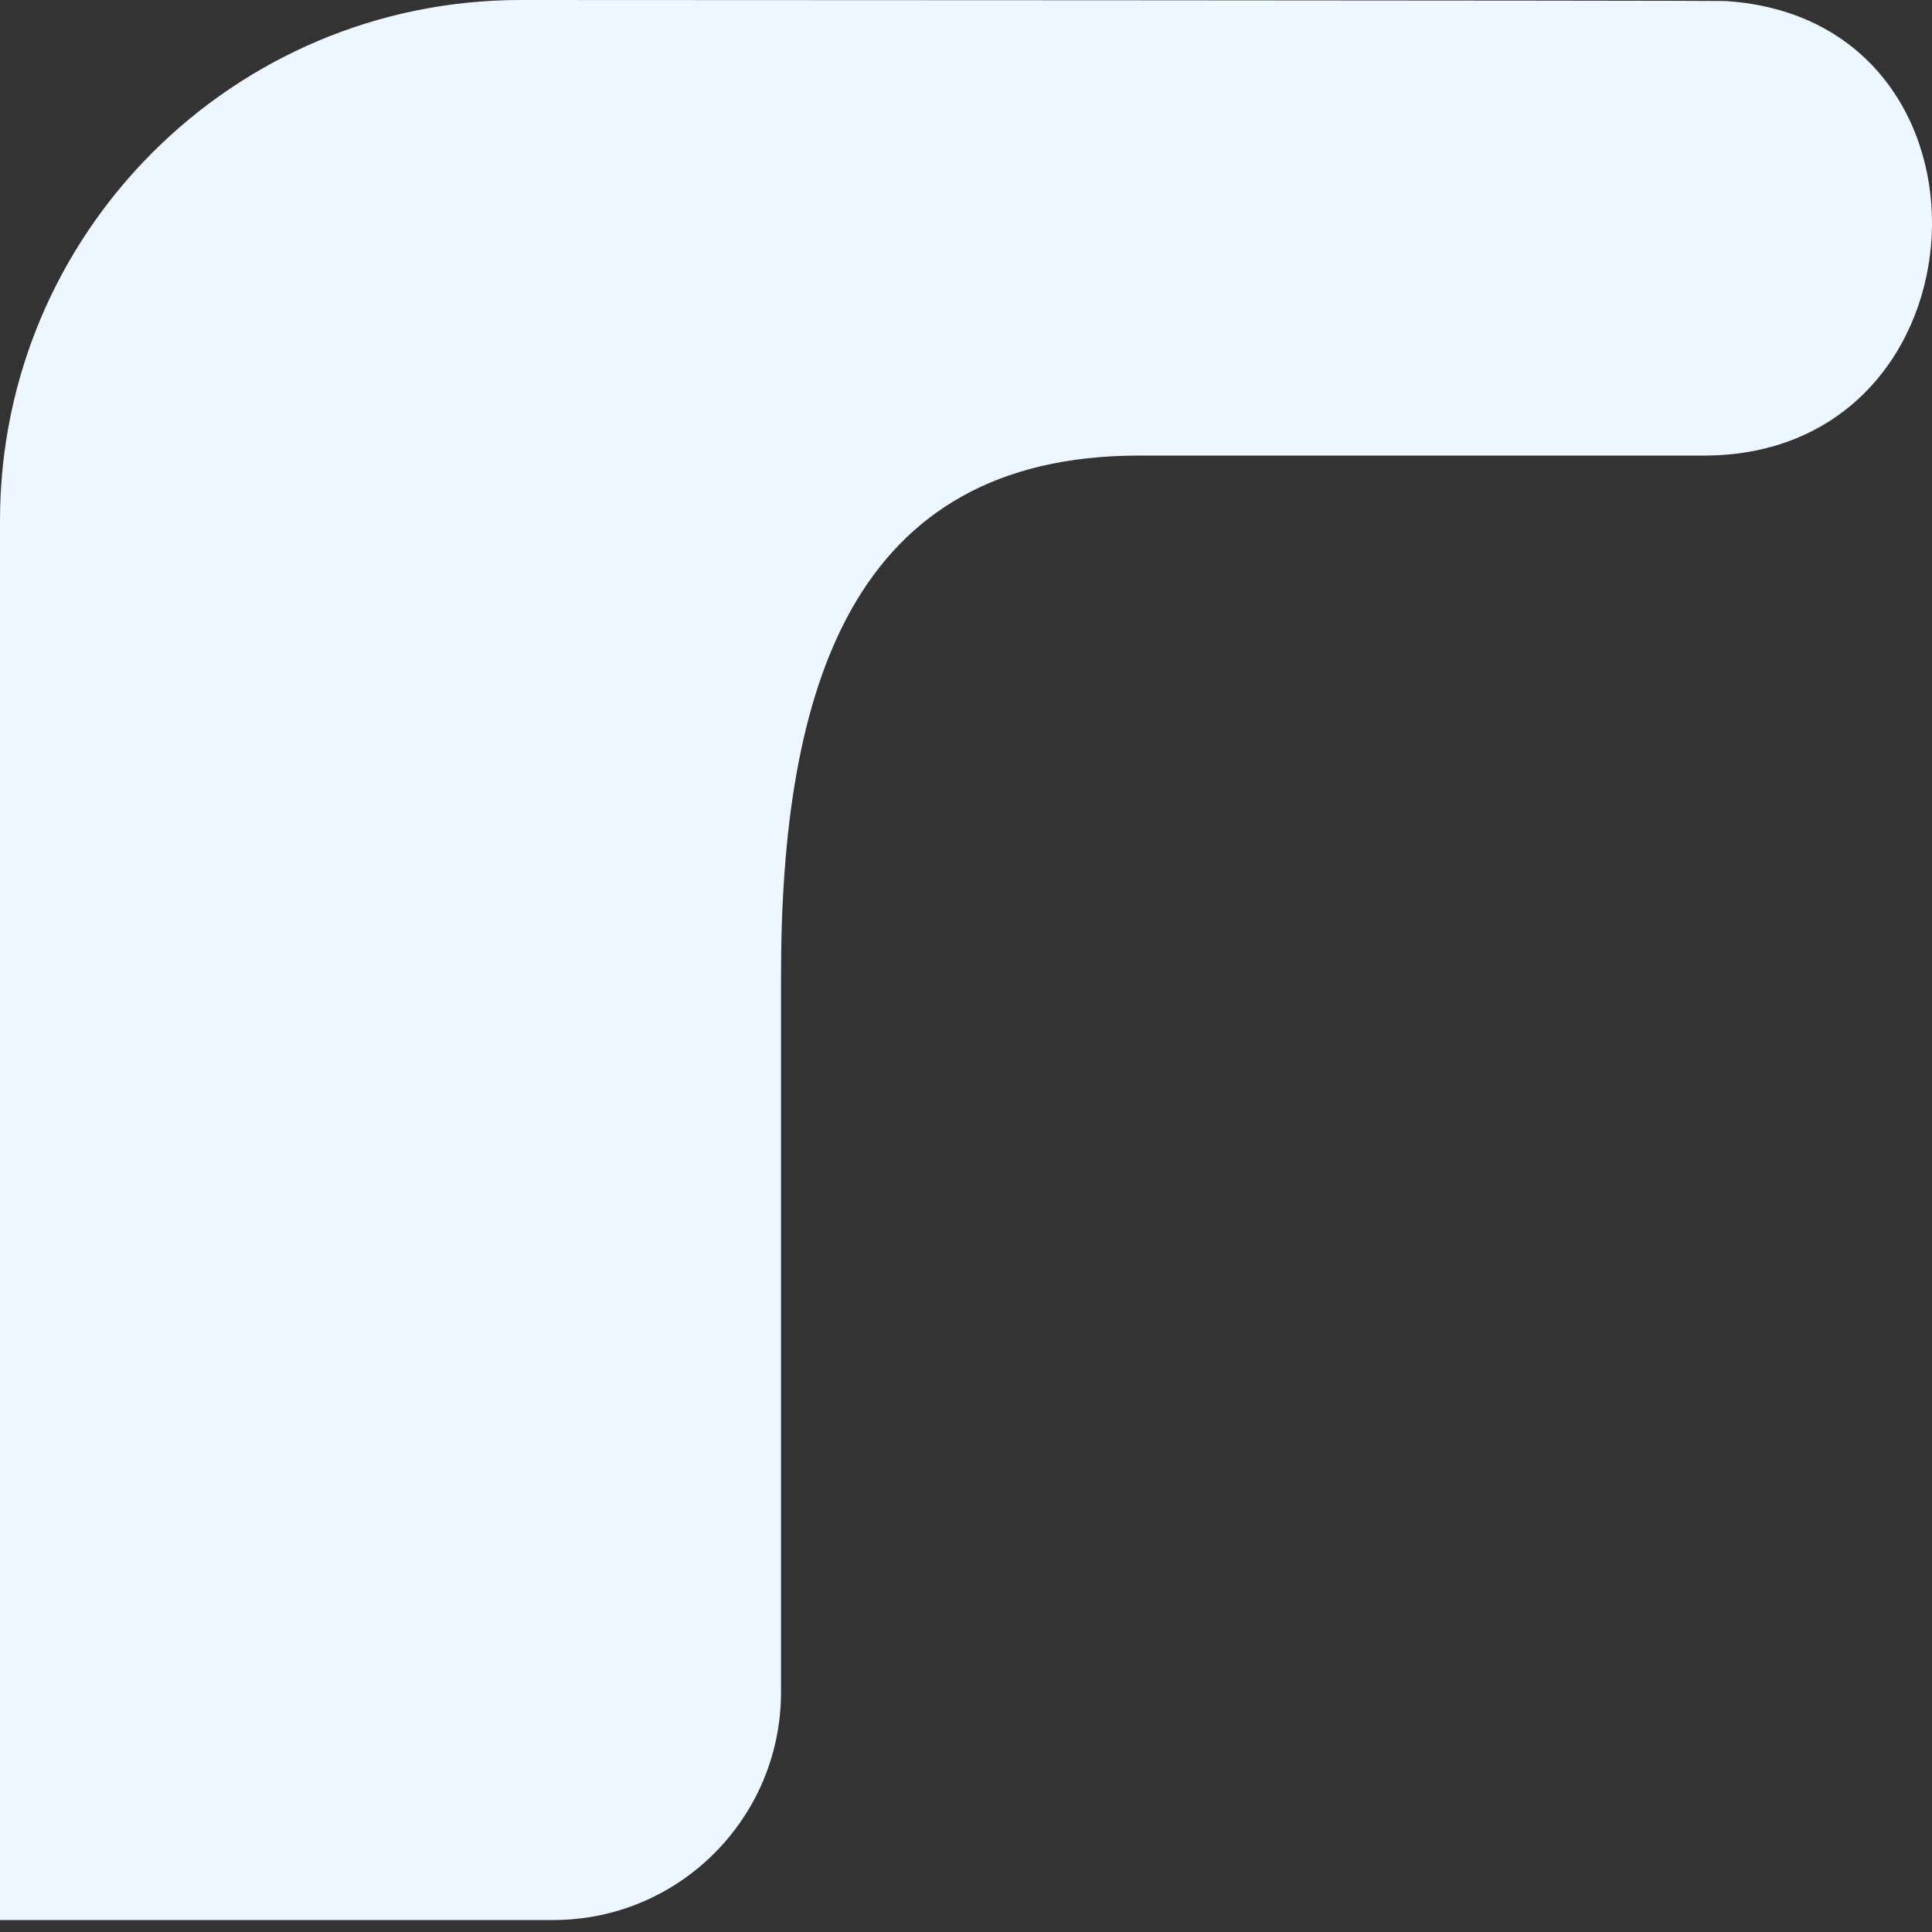
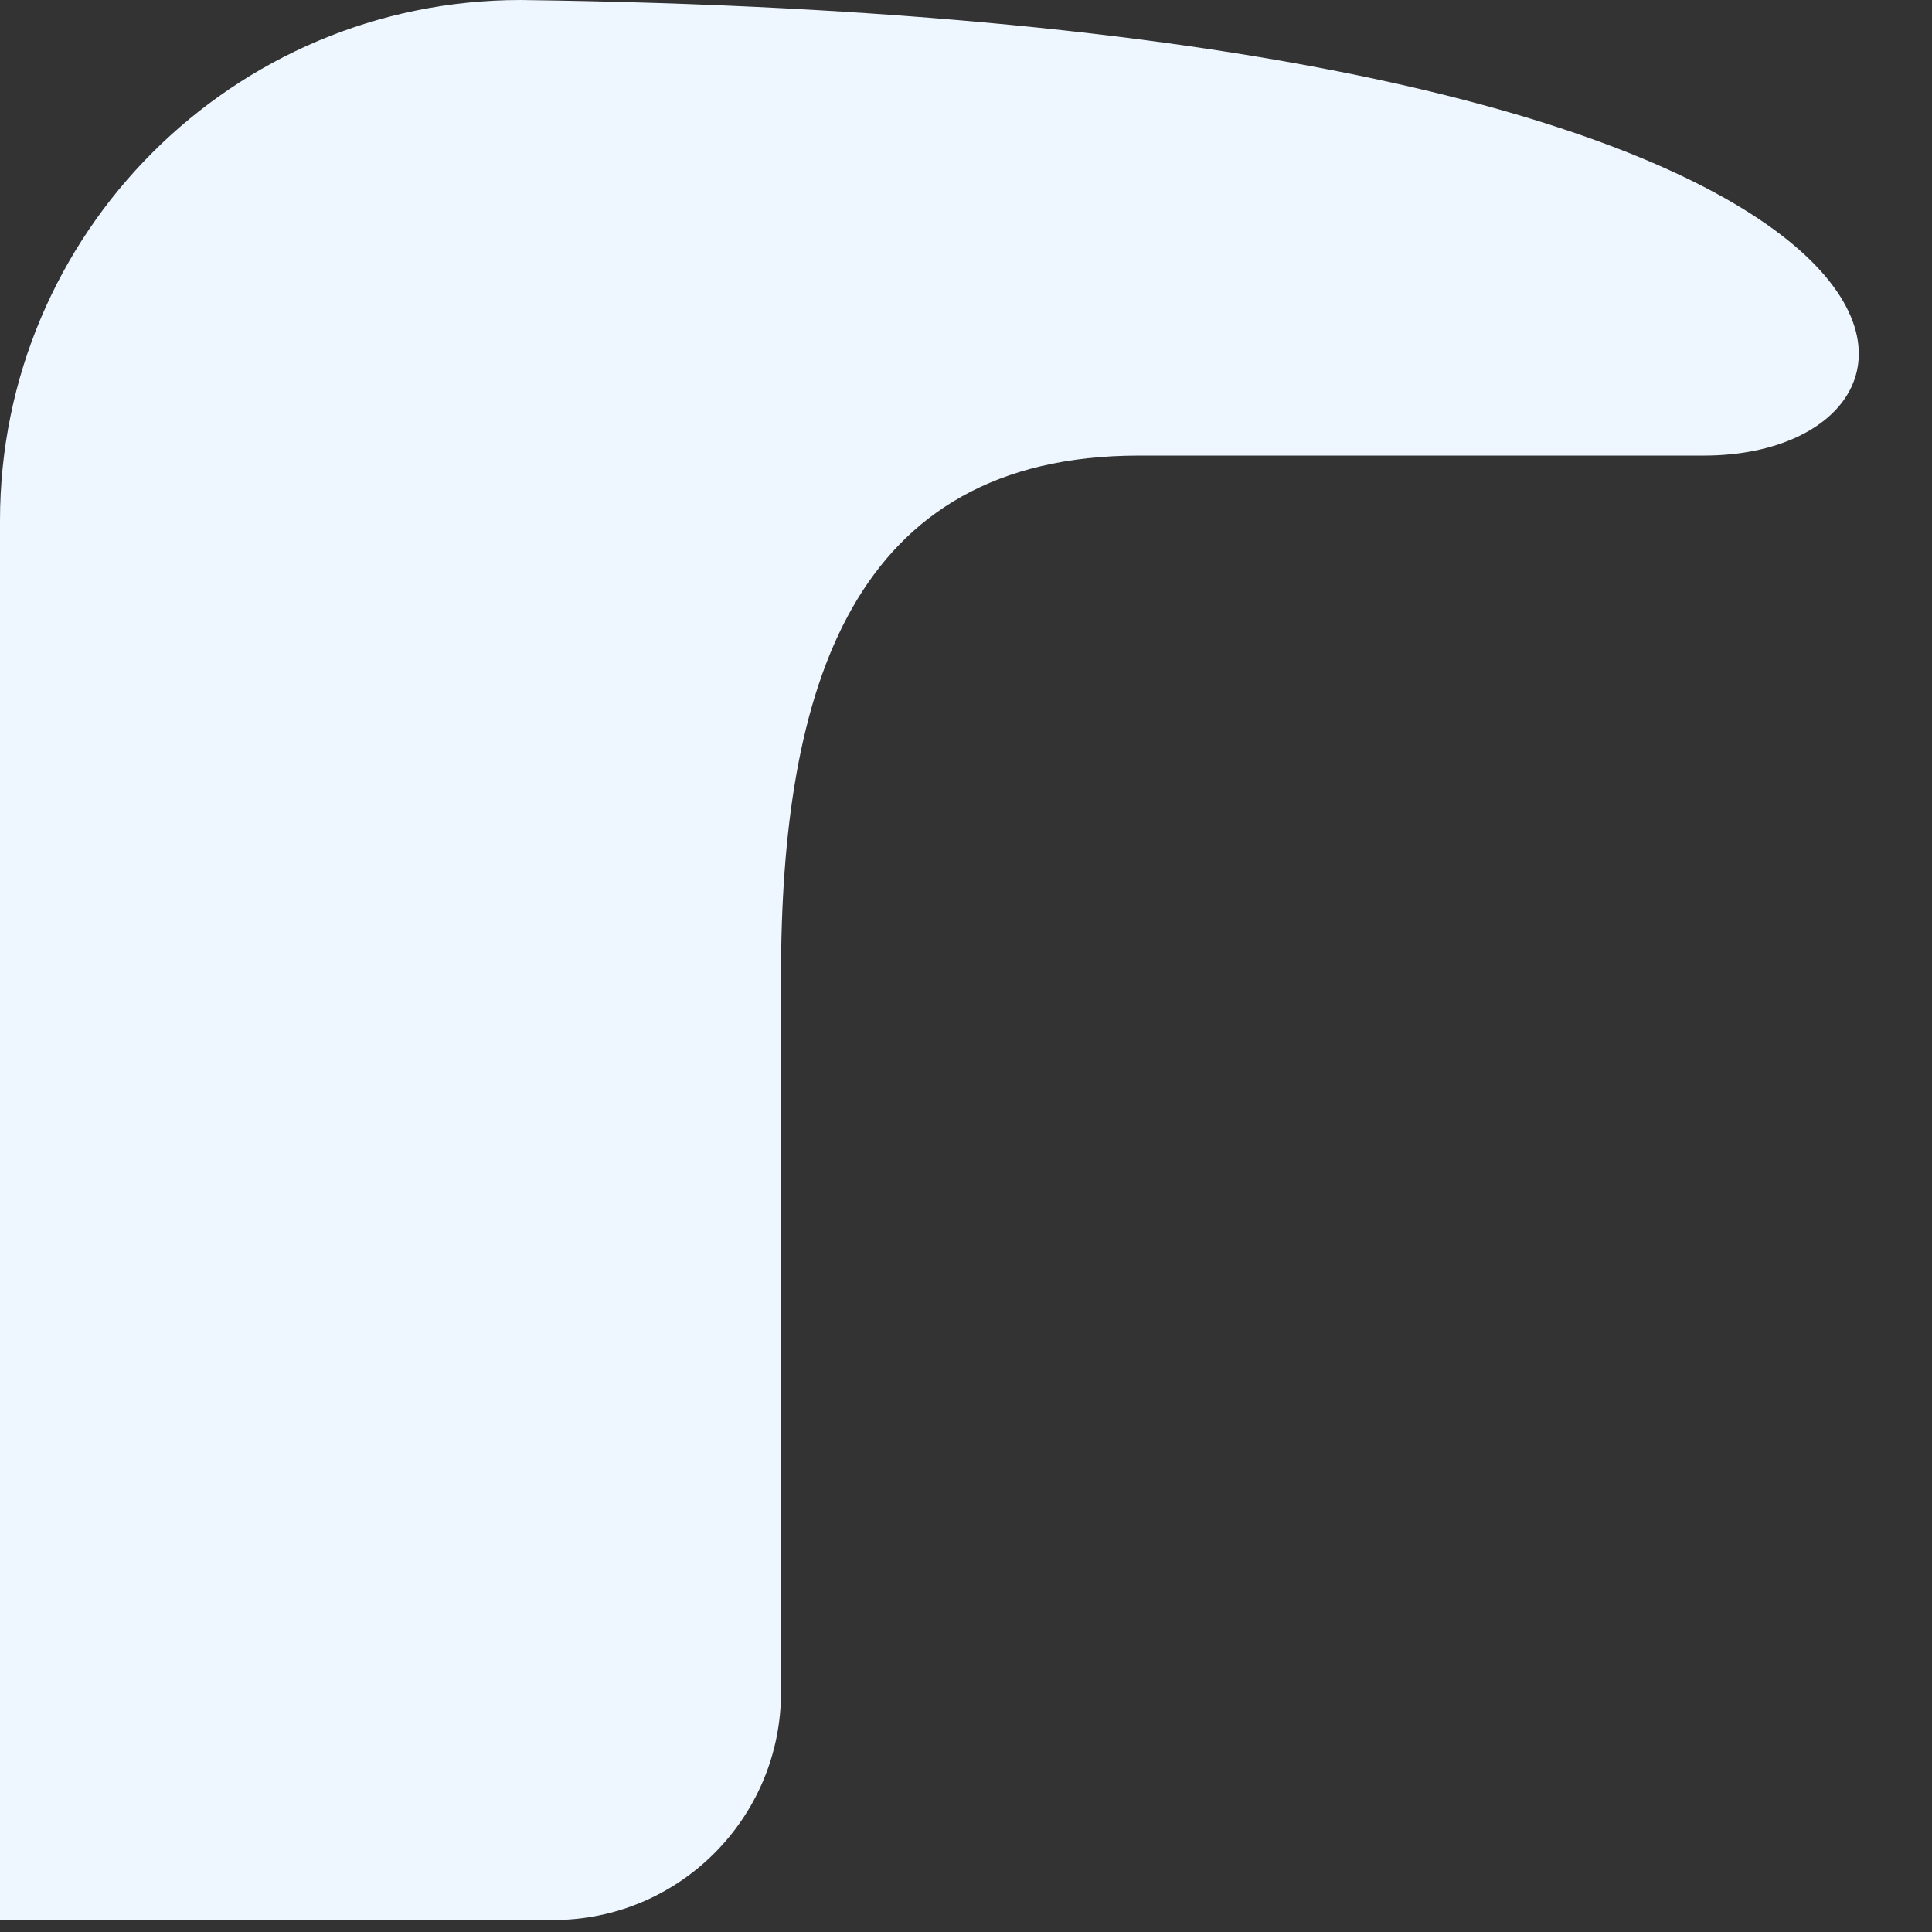
<svg xmlns="http://www.w3.org/2000/svg" width="36" height="36" viewBox="0 0 36 36" fill="none">
  <rect x="0" y="0" width="36" height="36" fill="#333333" stroke="none" />
-   <path d="M31.75 8.489H21.224C15.865 8.489 14.553 12.833 14.553 18.192V31.532C14.553 33.877 12.653 35.777 10.309 35.777H0V9.702C0 4.344 4.344 0 9.702 0C9.702 0 31.944 0.007 32.146 0.019C37.537 0.356 37.151 8.489 31.75 8.489Z" fill="#EEF7FF" />
+   <path d="M31.75 8.489H21.224C15.865 8.489 14.553 12.833 14.553 18.192V31.532C14.553 33.877 12.653 35.777 10.309 35.777H0V9.702C0 4.344 4.344 0 9.702 0C37.537 0.356 37.151 8.489 31.75 8.489Z" fill="#EEF7FF" />
</svg>